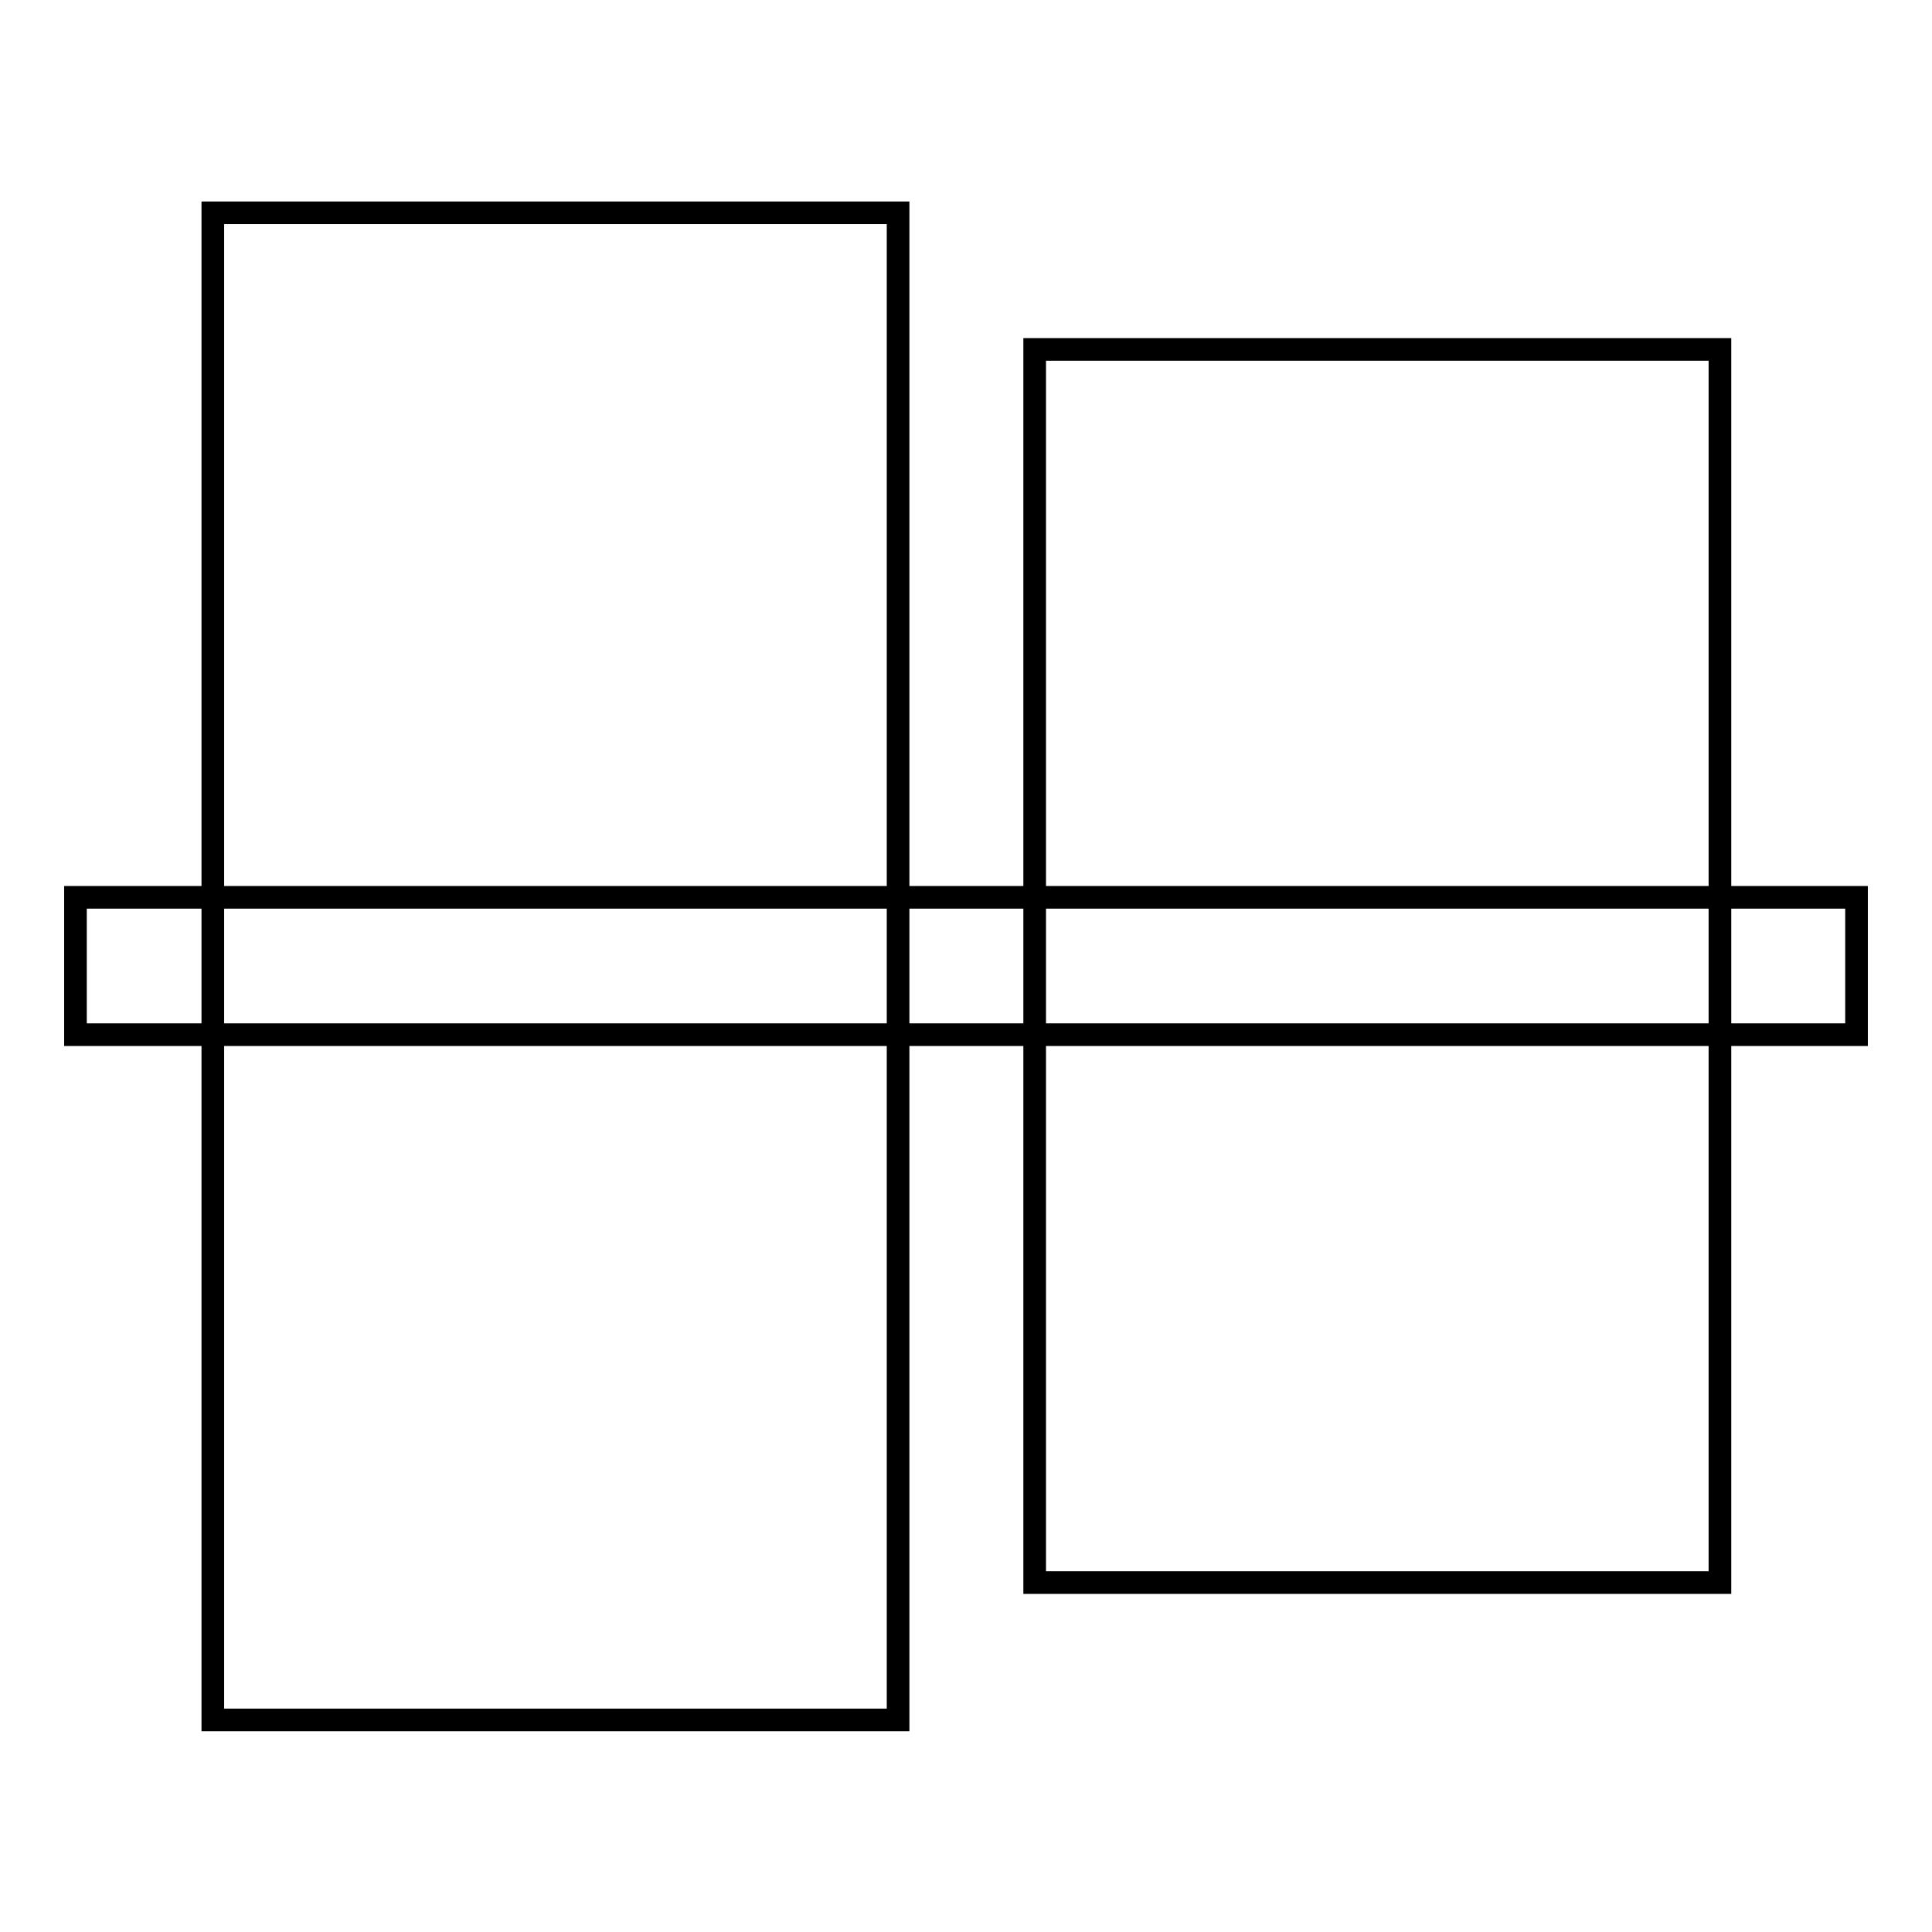
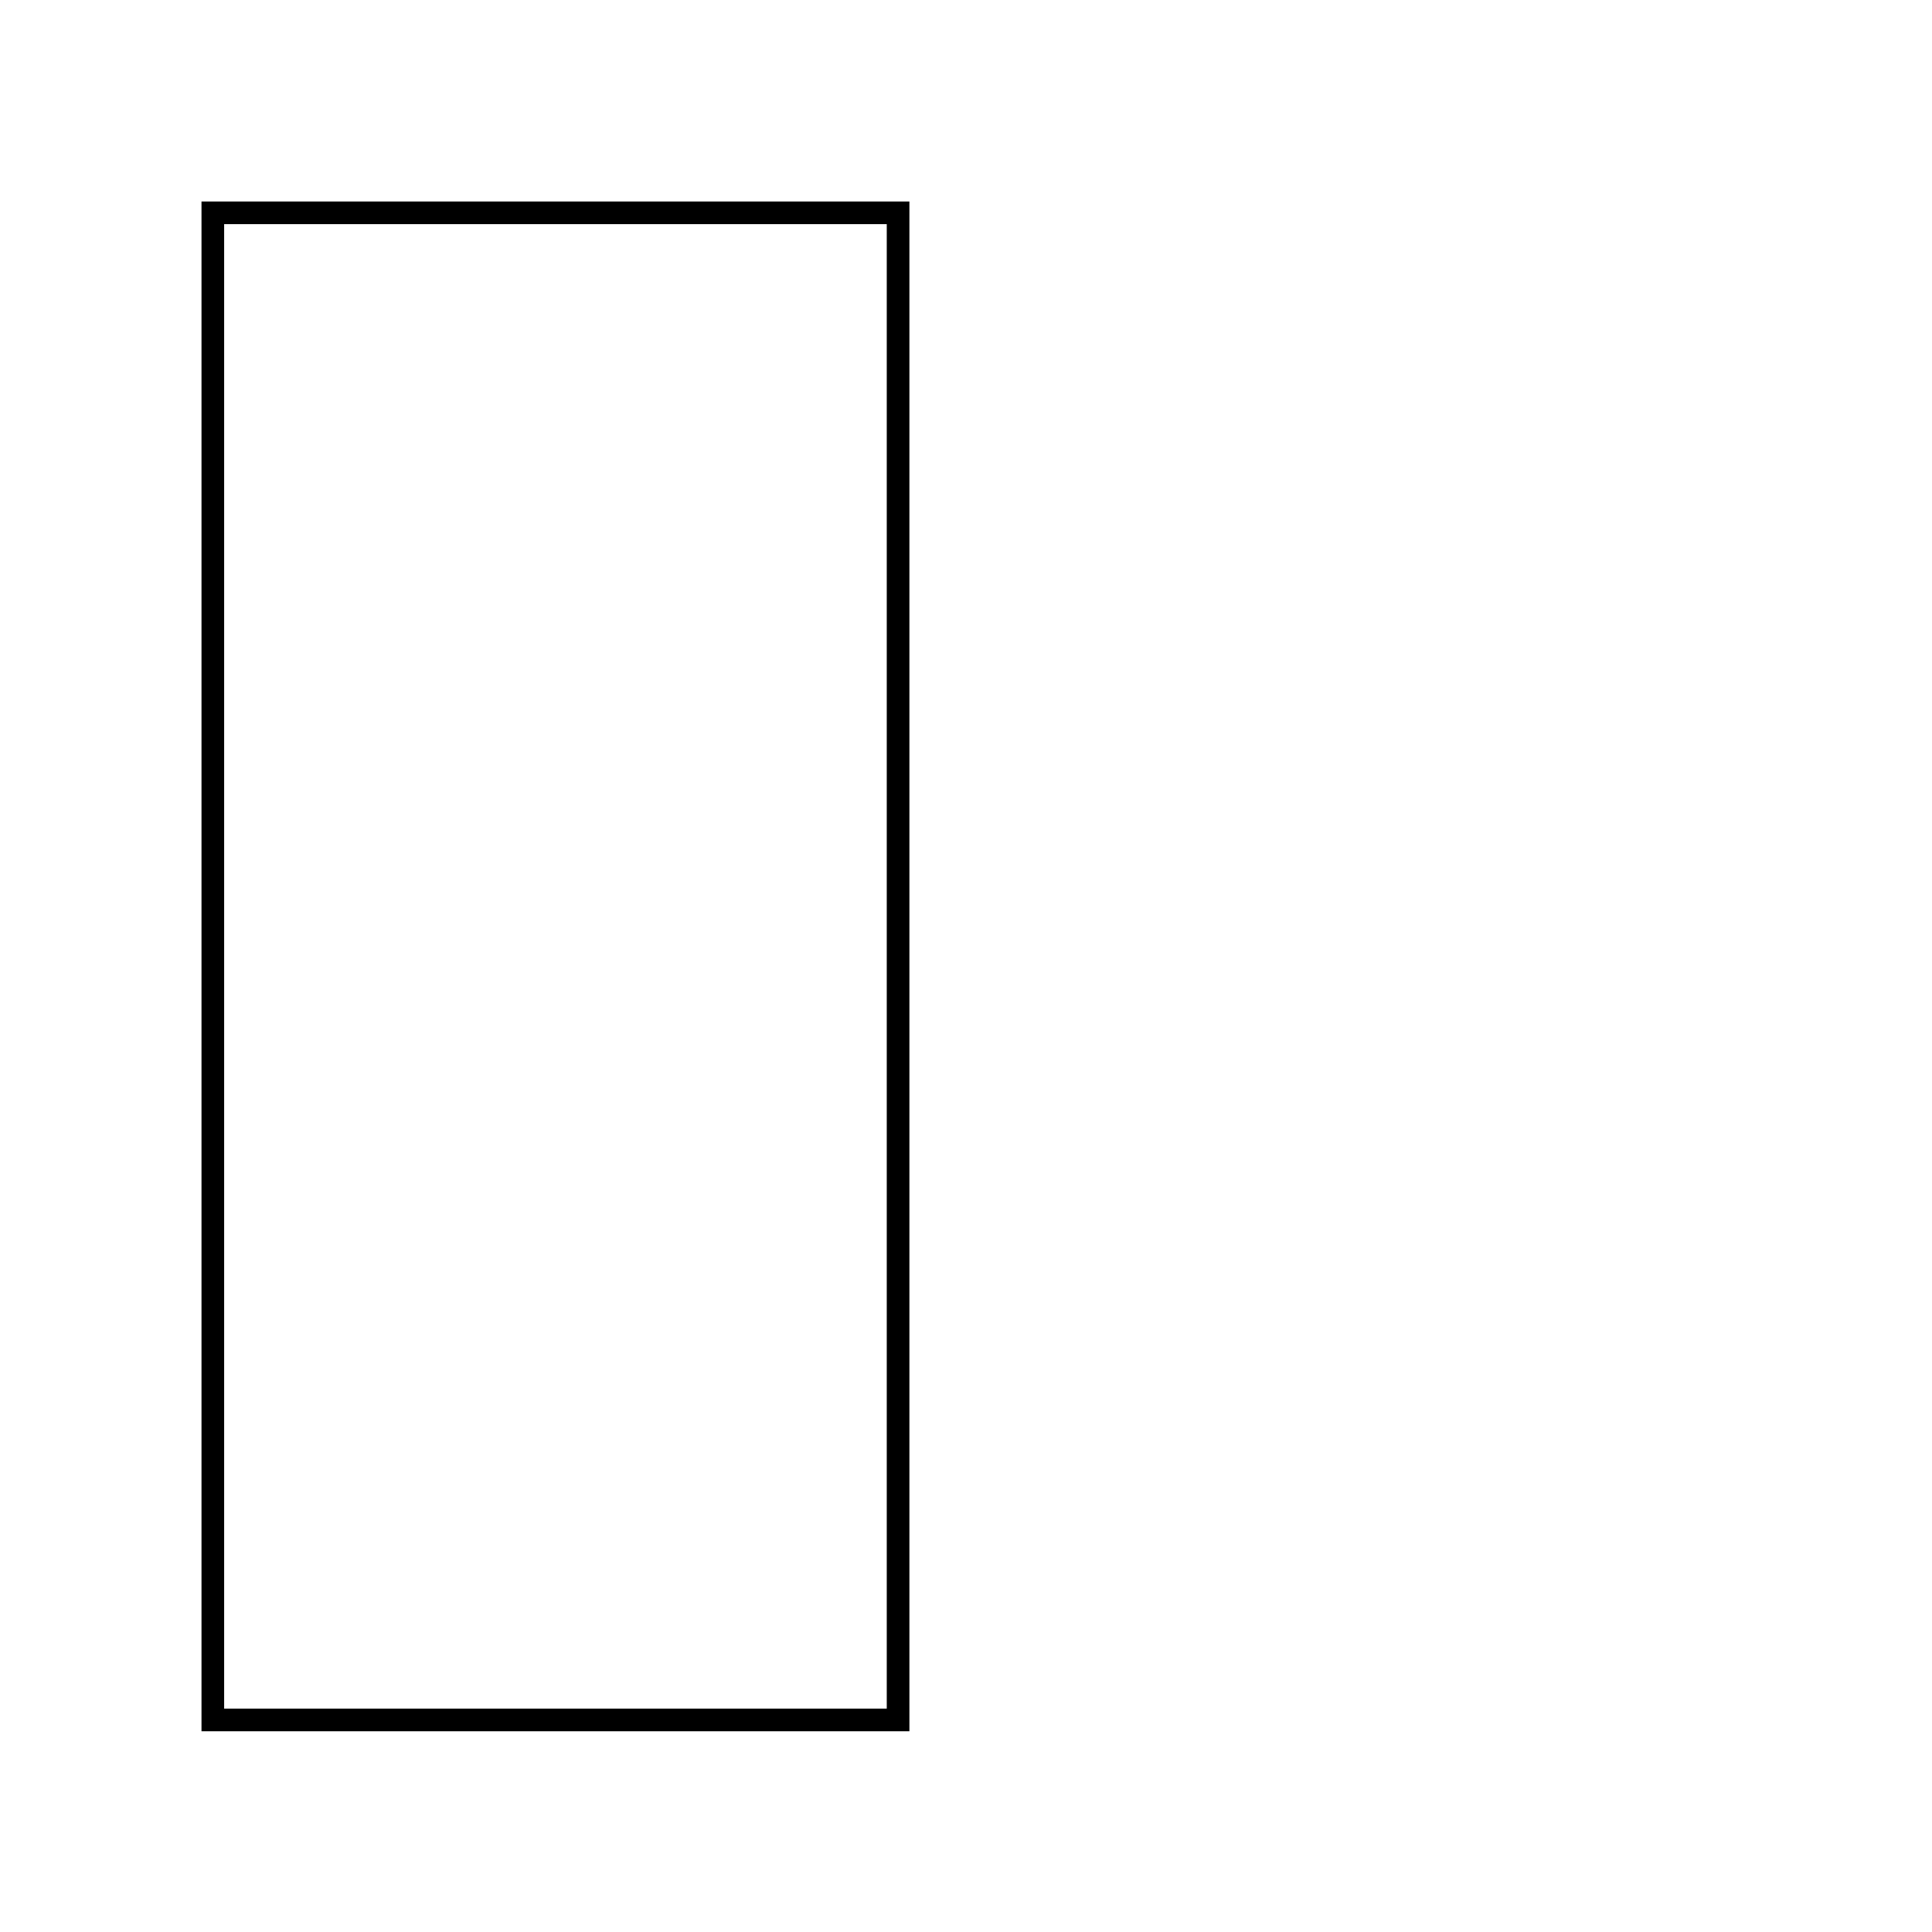
<svg xmlns="http://www.w3.org/2000/svg" version="1.1" x="0px" y="0px" viewBox="0 0 256 256" enable-background="new 0 0 256 256" xml:space="preserve">
  <g>
    <g>
-       <path stroke-width="3" fill-opacity="0" stroke="#000000" d="M10,118.9h236v18.2H10V118.9z" />
      <path stroke-width="3" fill-opacity="0" stroke="#000000" d="M28.2,28.2h90.8v199.7H28.2V28.2z" />
-       <path stroke-width="3" fill-opacity="0" stroke="#000000" d="M137.1,46.3h90.8v163.4h-90.8V46.3L137.1,46.3z" />
    </g>
  </g>
</svg>